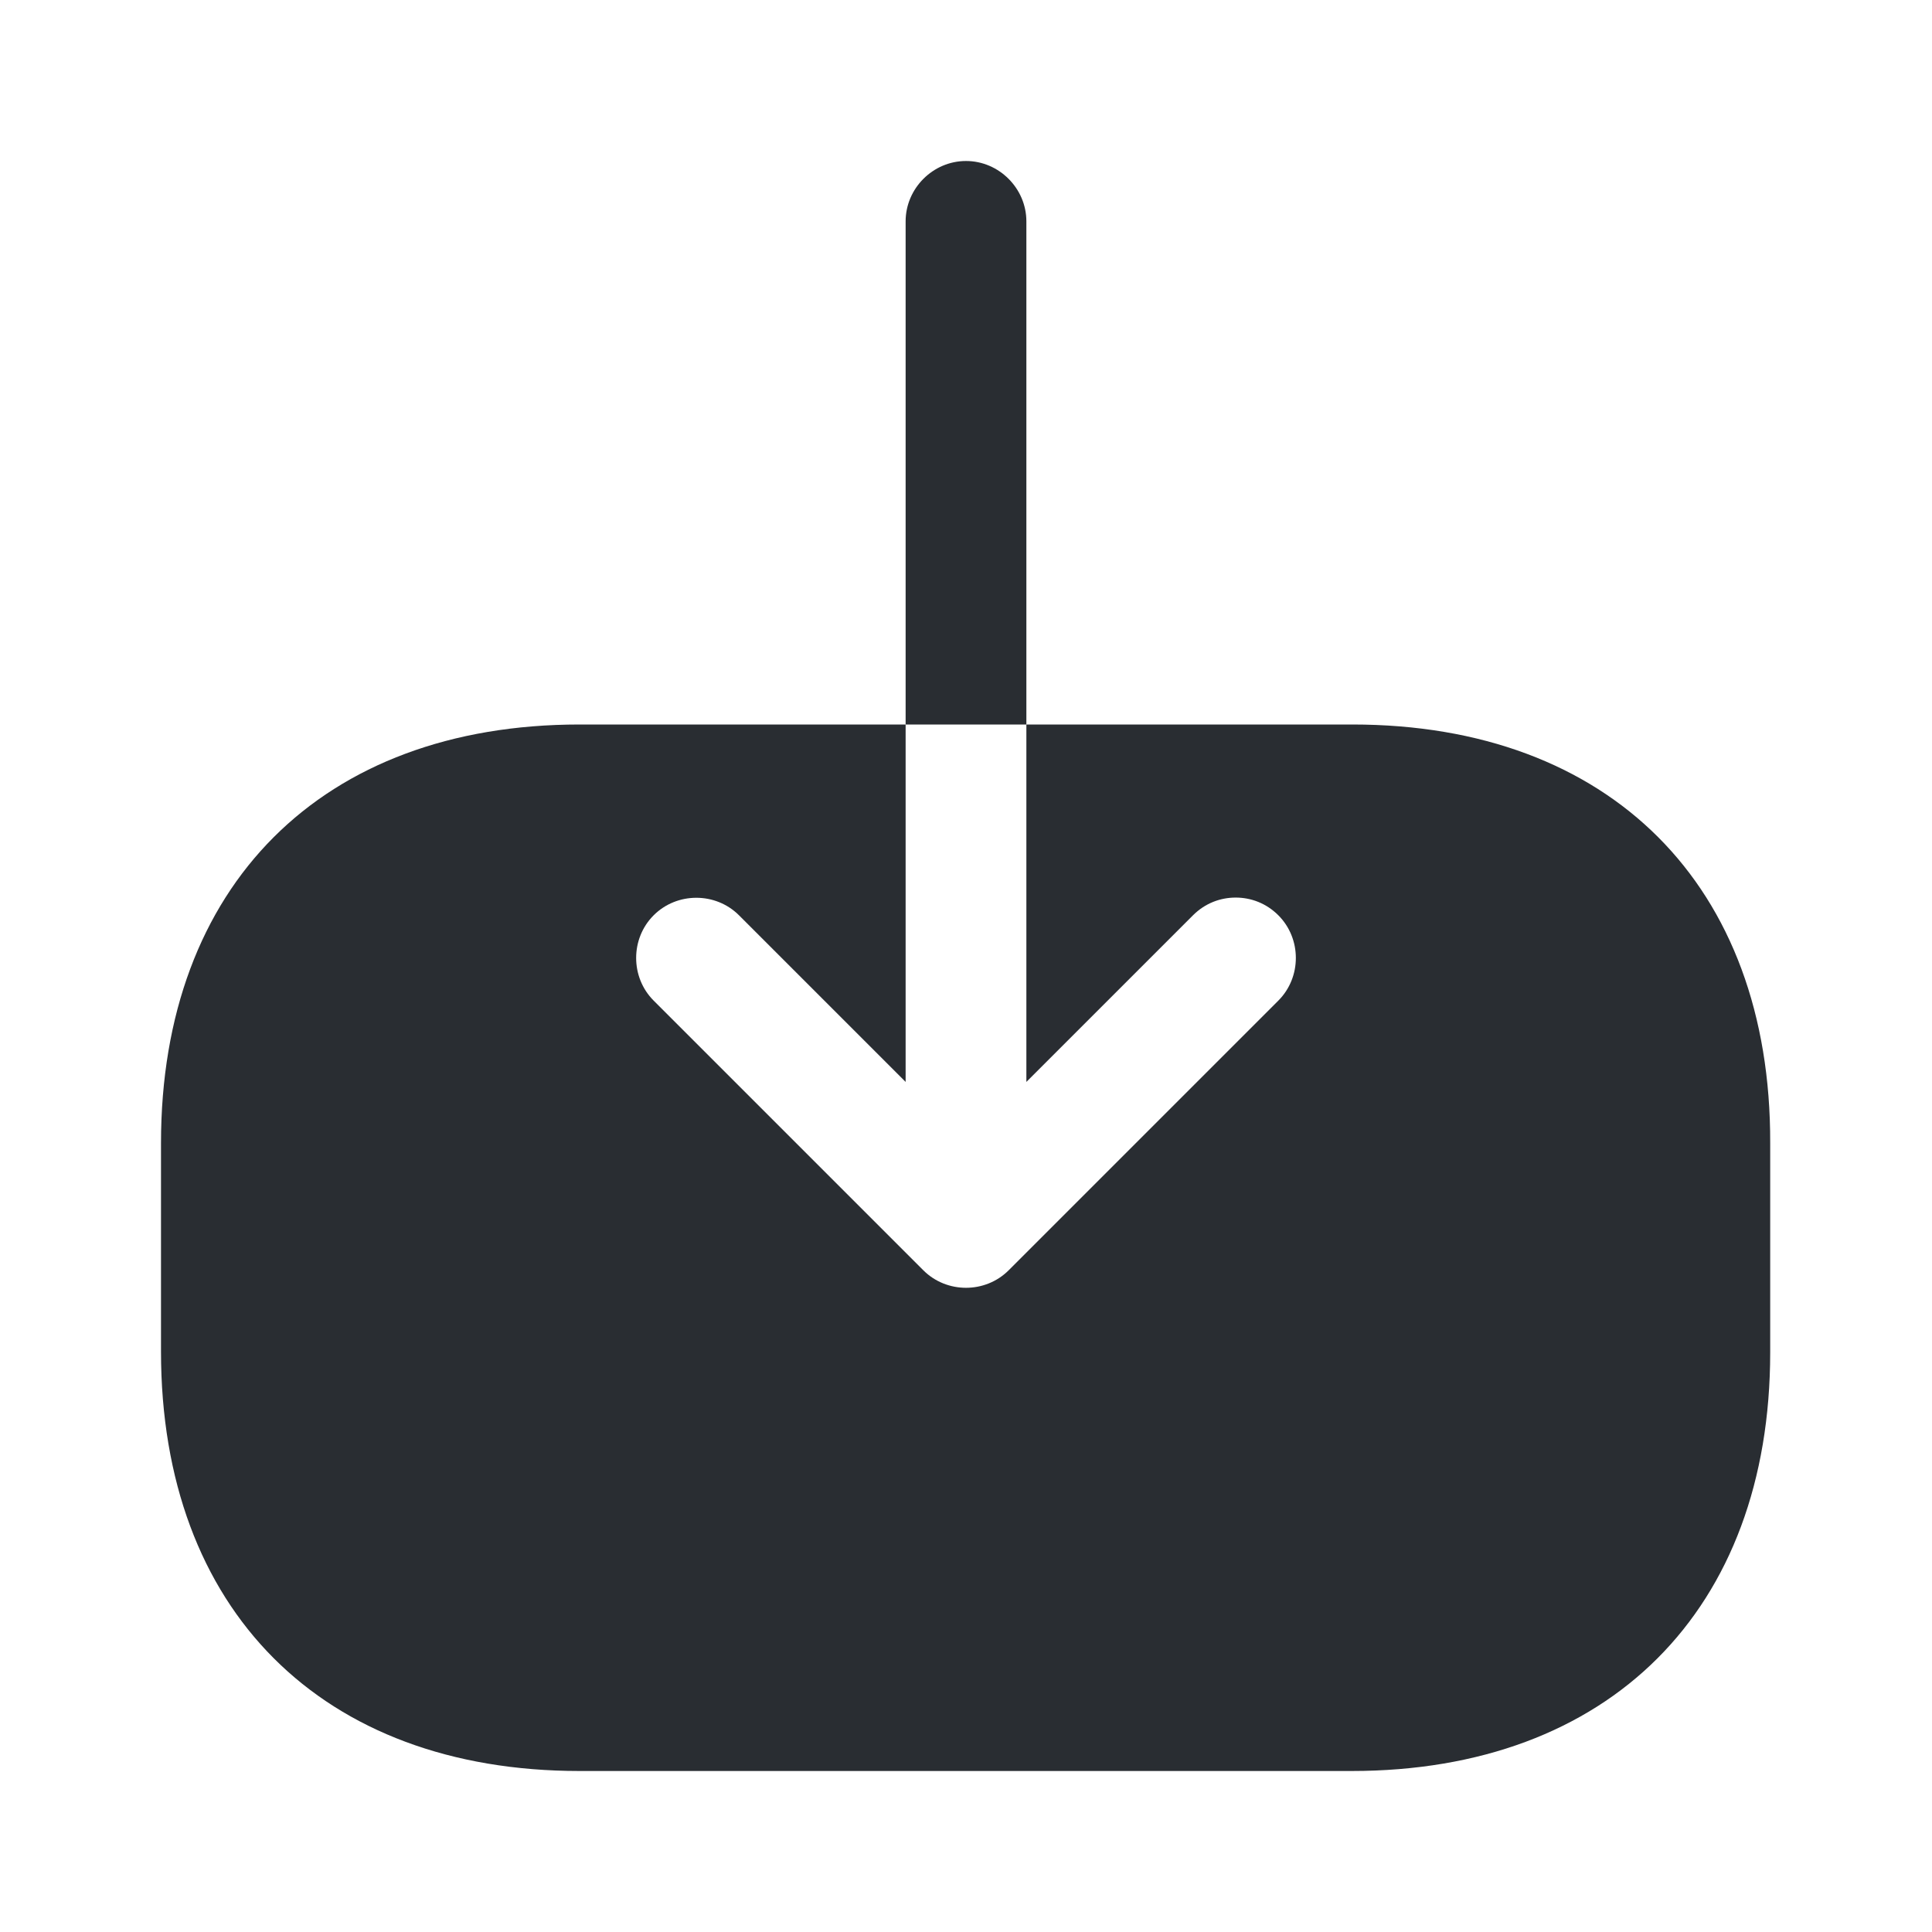
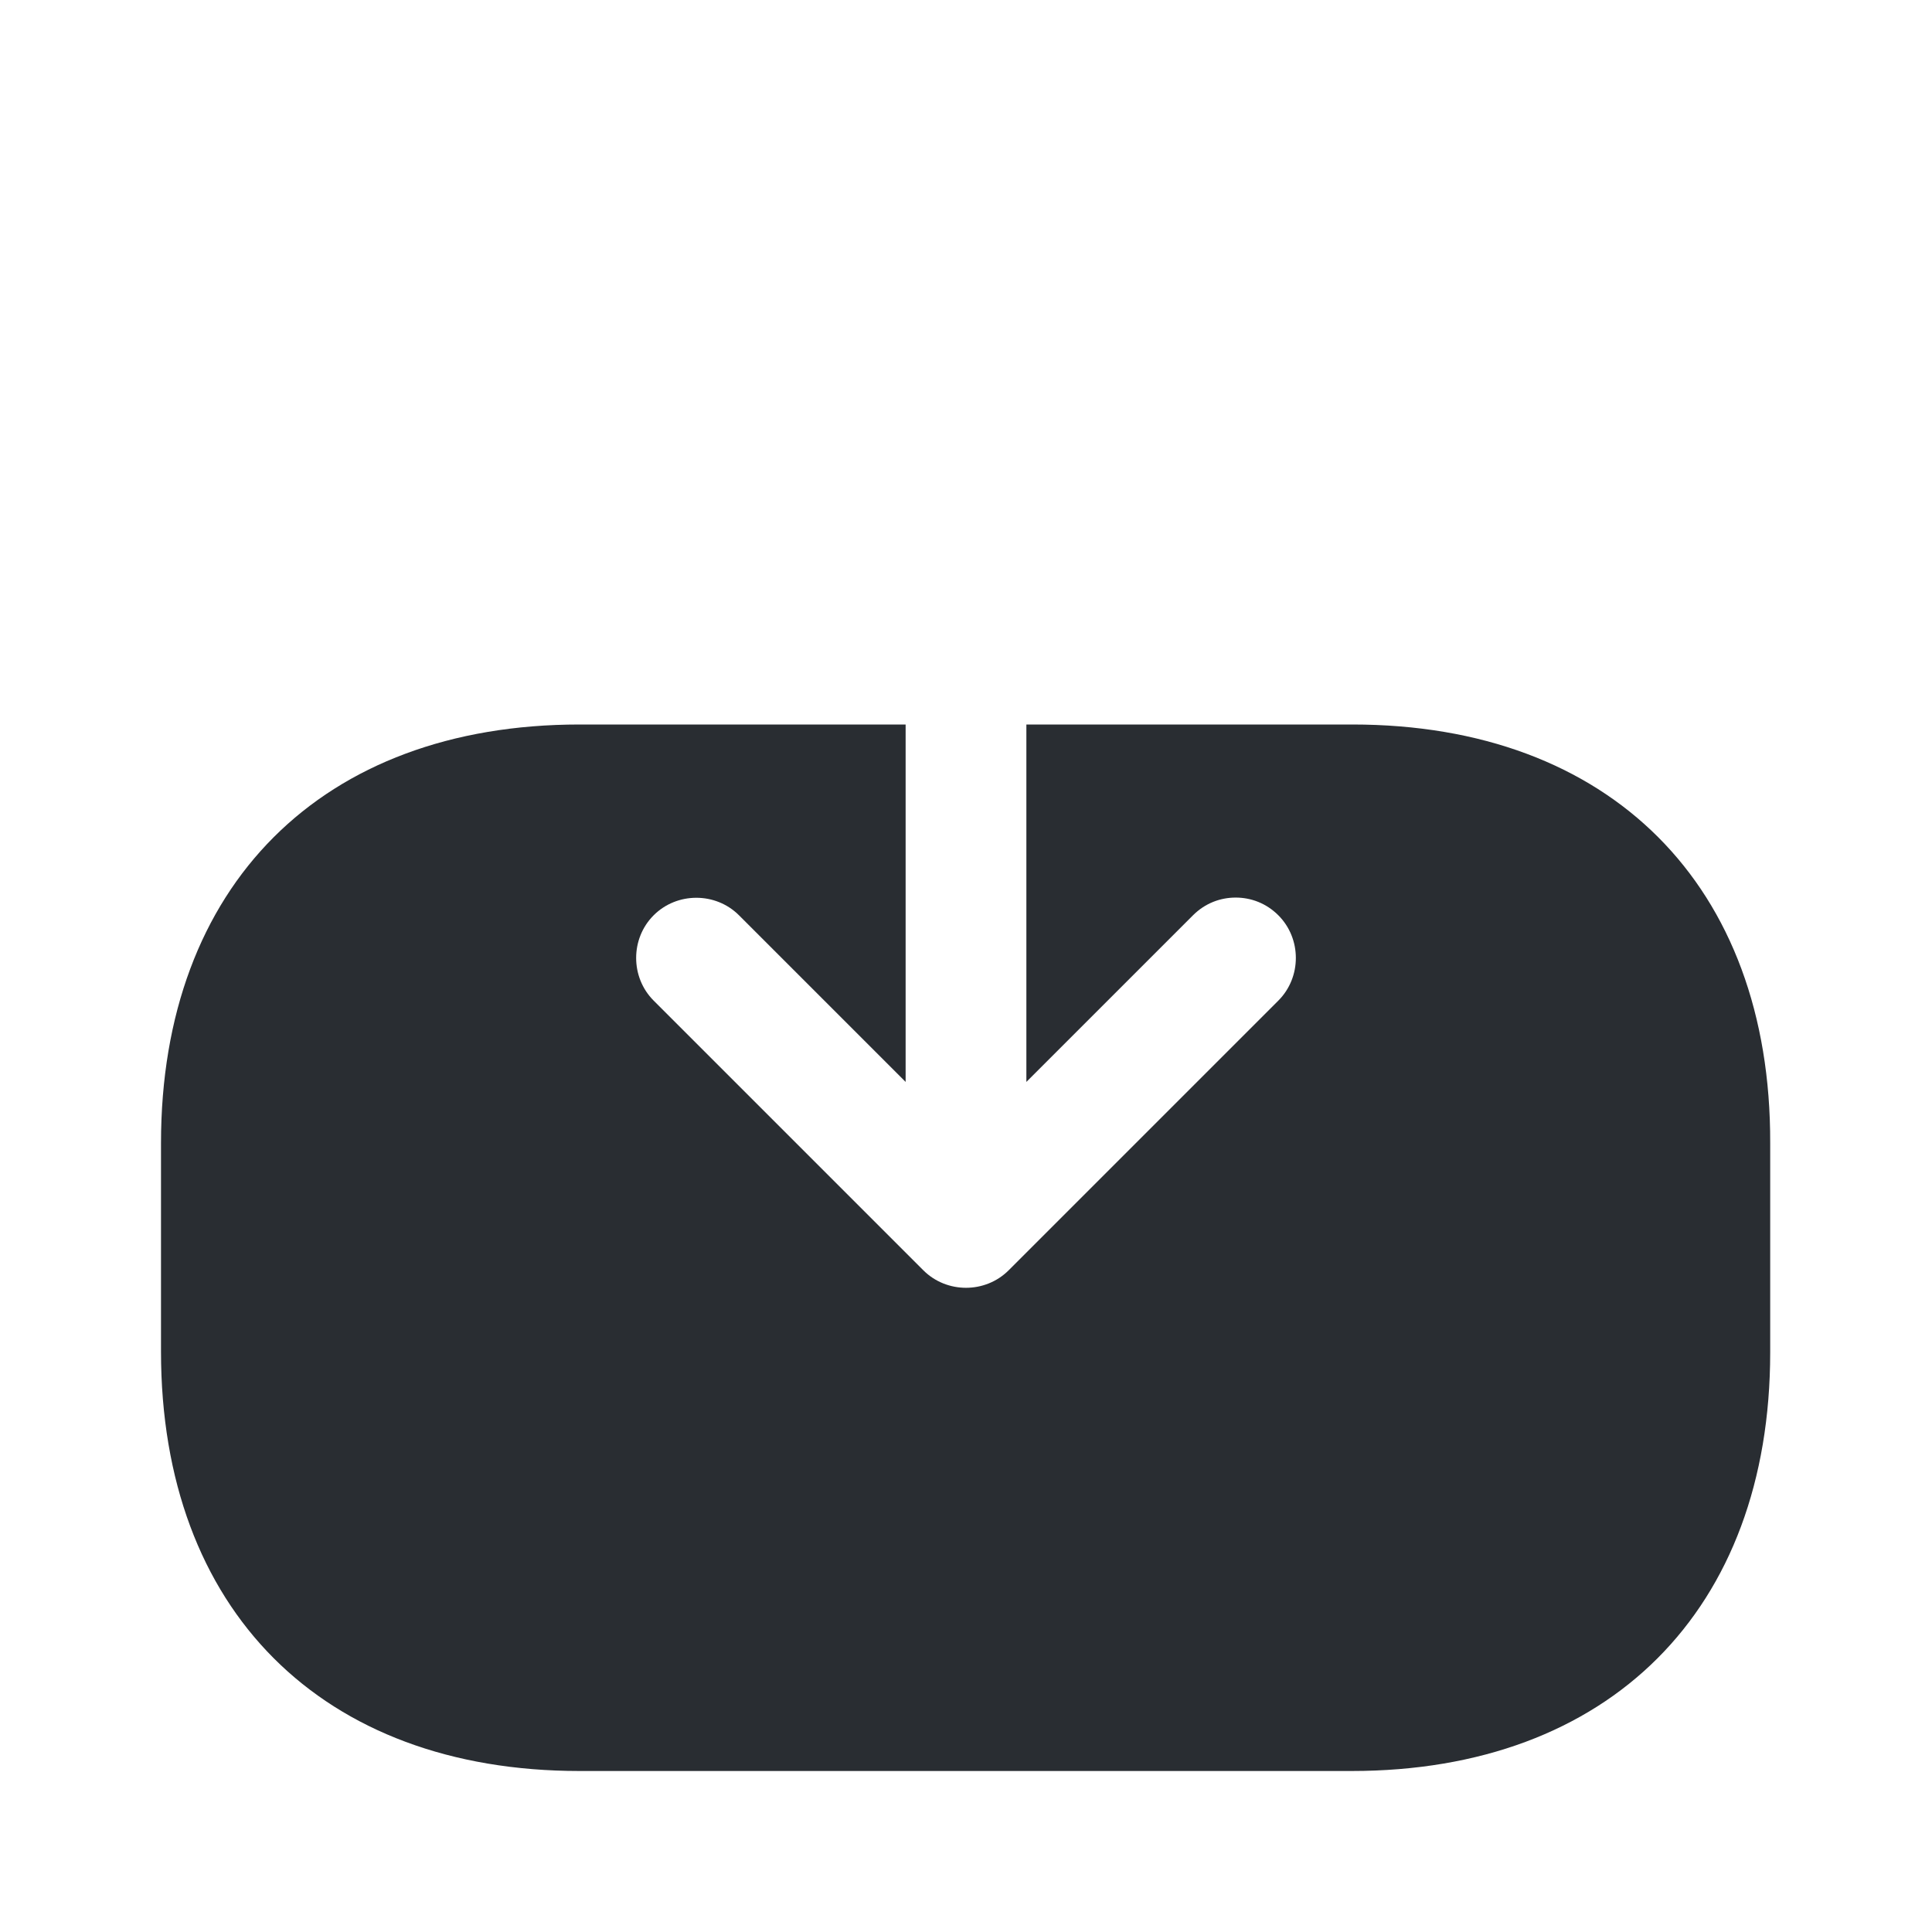
<svg xmlns="http://www.w3.org/2000/svg" width="24" height="24" viewBox="0 0 24 24" fill="none">
  <path d="M16.8 9H12.75V13.44L14.82 11.37C14.97 11.22 15.16 11.15 15.35 11.15C15.54 11.15 15.73 11.22 15.88 11.37C16.17 11.66 16.17 12.14 15.88 12.43L12.53 15.78C12.24 16.07 11.76 16.07 11.47 15.78L8.12 12.43C7.83 12.14 7.83 11.66 8.12 11.37C8.41 11.08 8.89 11.08 9.18 11.37L11.25 13.44V9H7.2C4 9 2 11 2 14.2V16.79C2 20 4 22 7.2 22H16.79C19.99 22 21.99 20 21.99 16.8V14.2C22 11 20 9 16.8 9Z" fill="#292D32" />
-   <path d="M12.75 2.75C12.75 2.34 12.41 2 12 2C11.59 2 11.25 2.34 11.25 2.75V9H12.75V2.75Z" fill="#292D32" />
</svg>